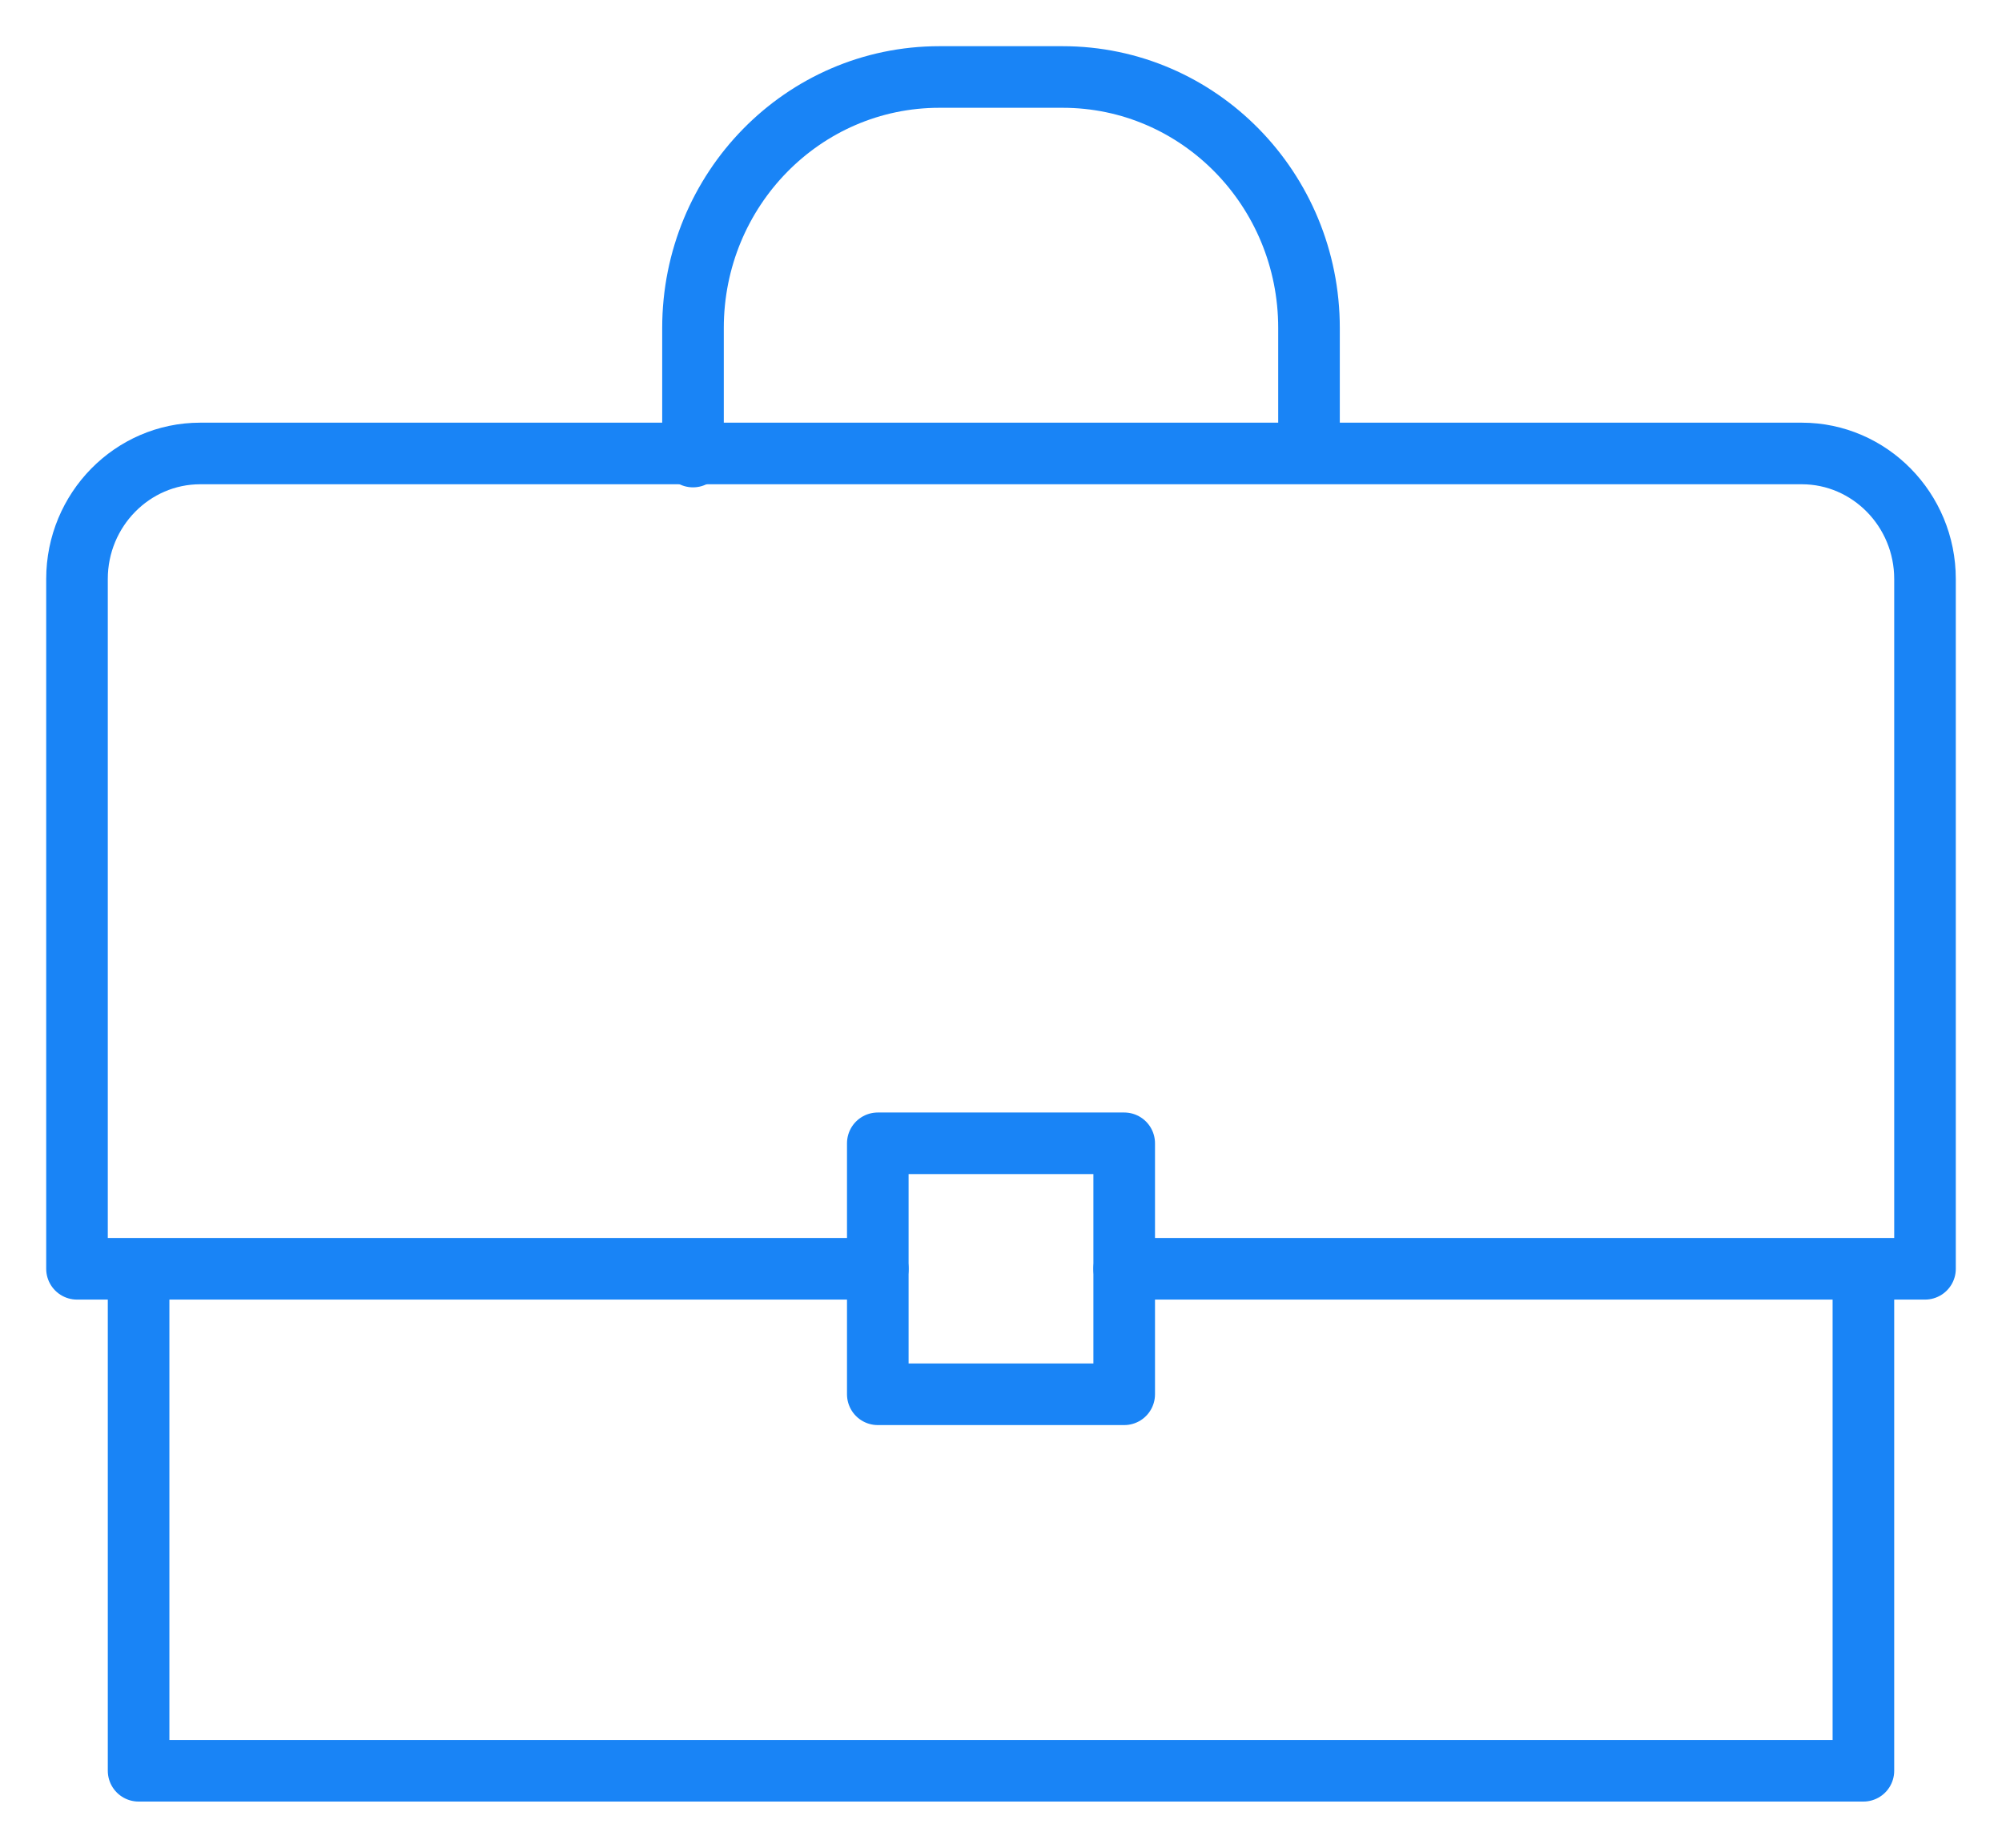
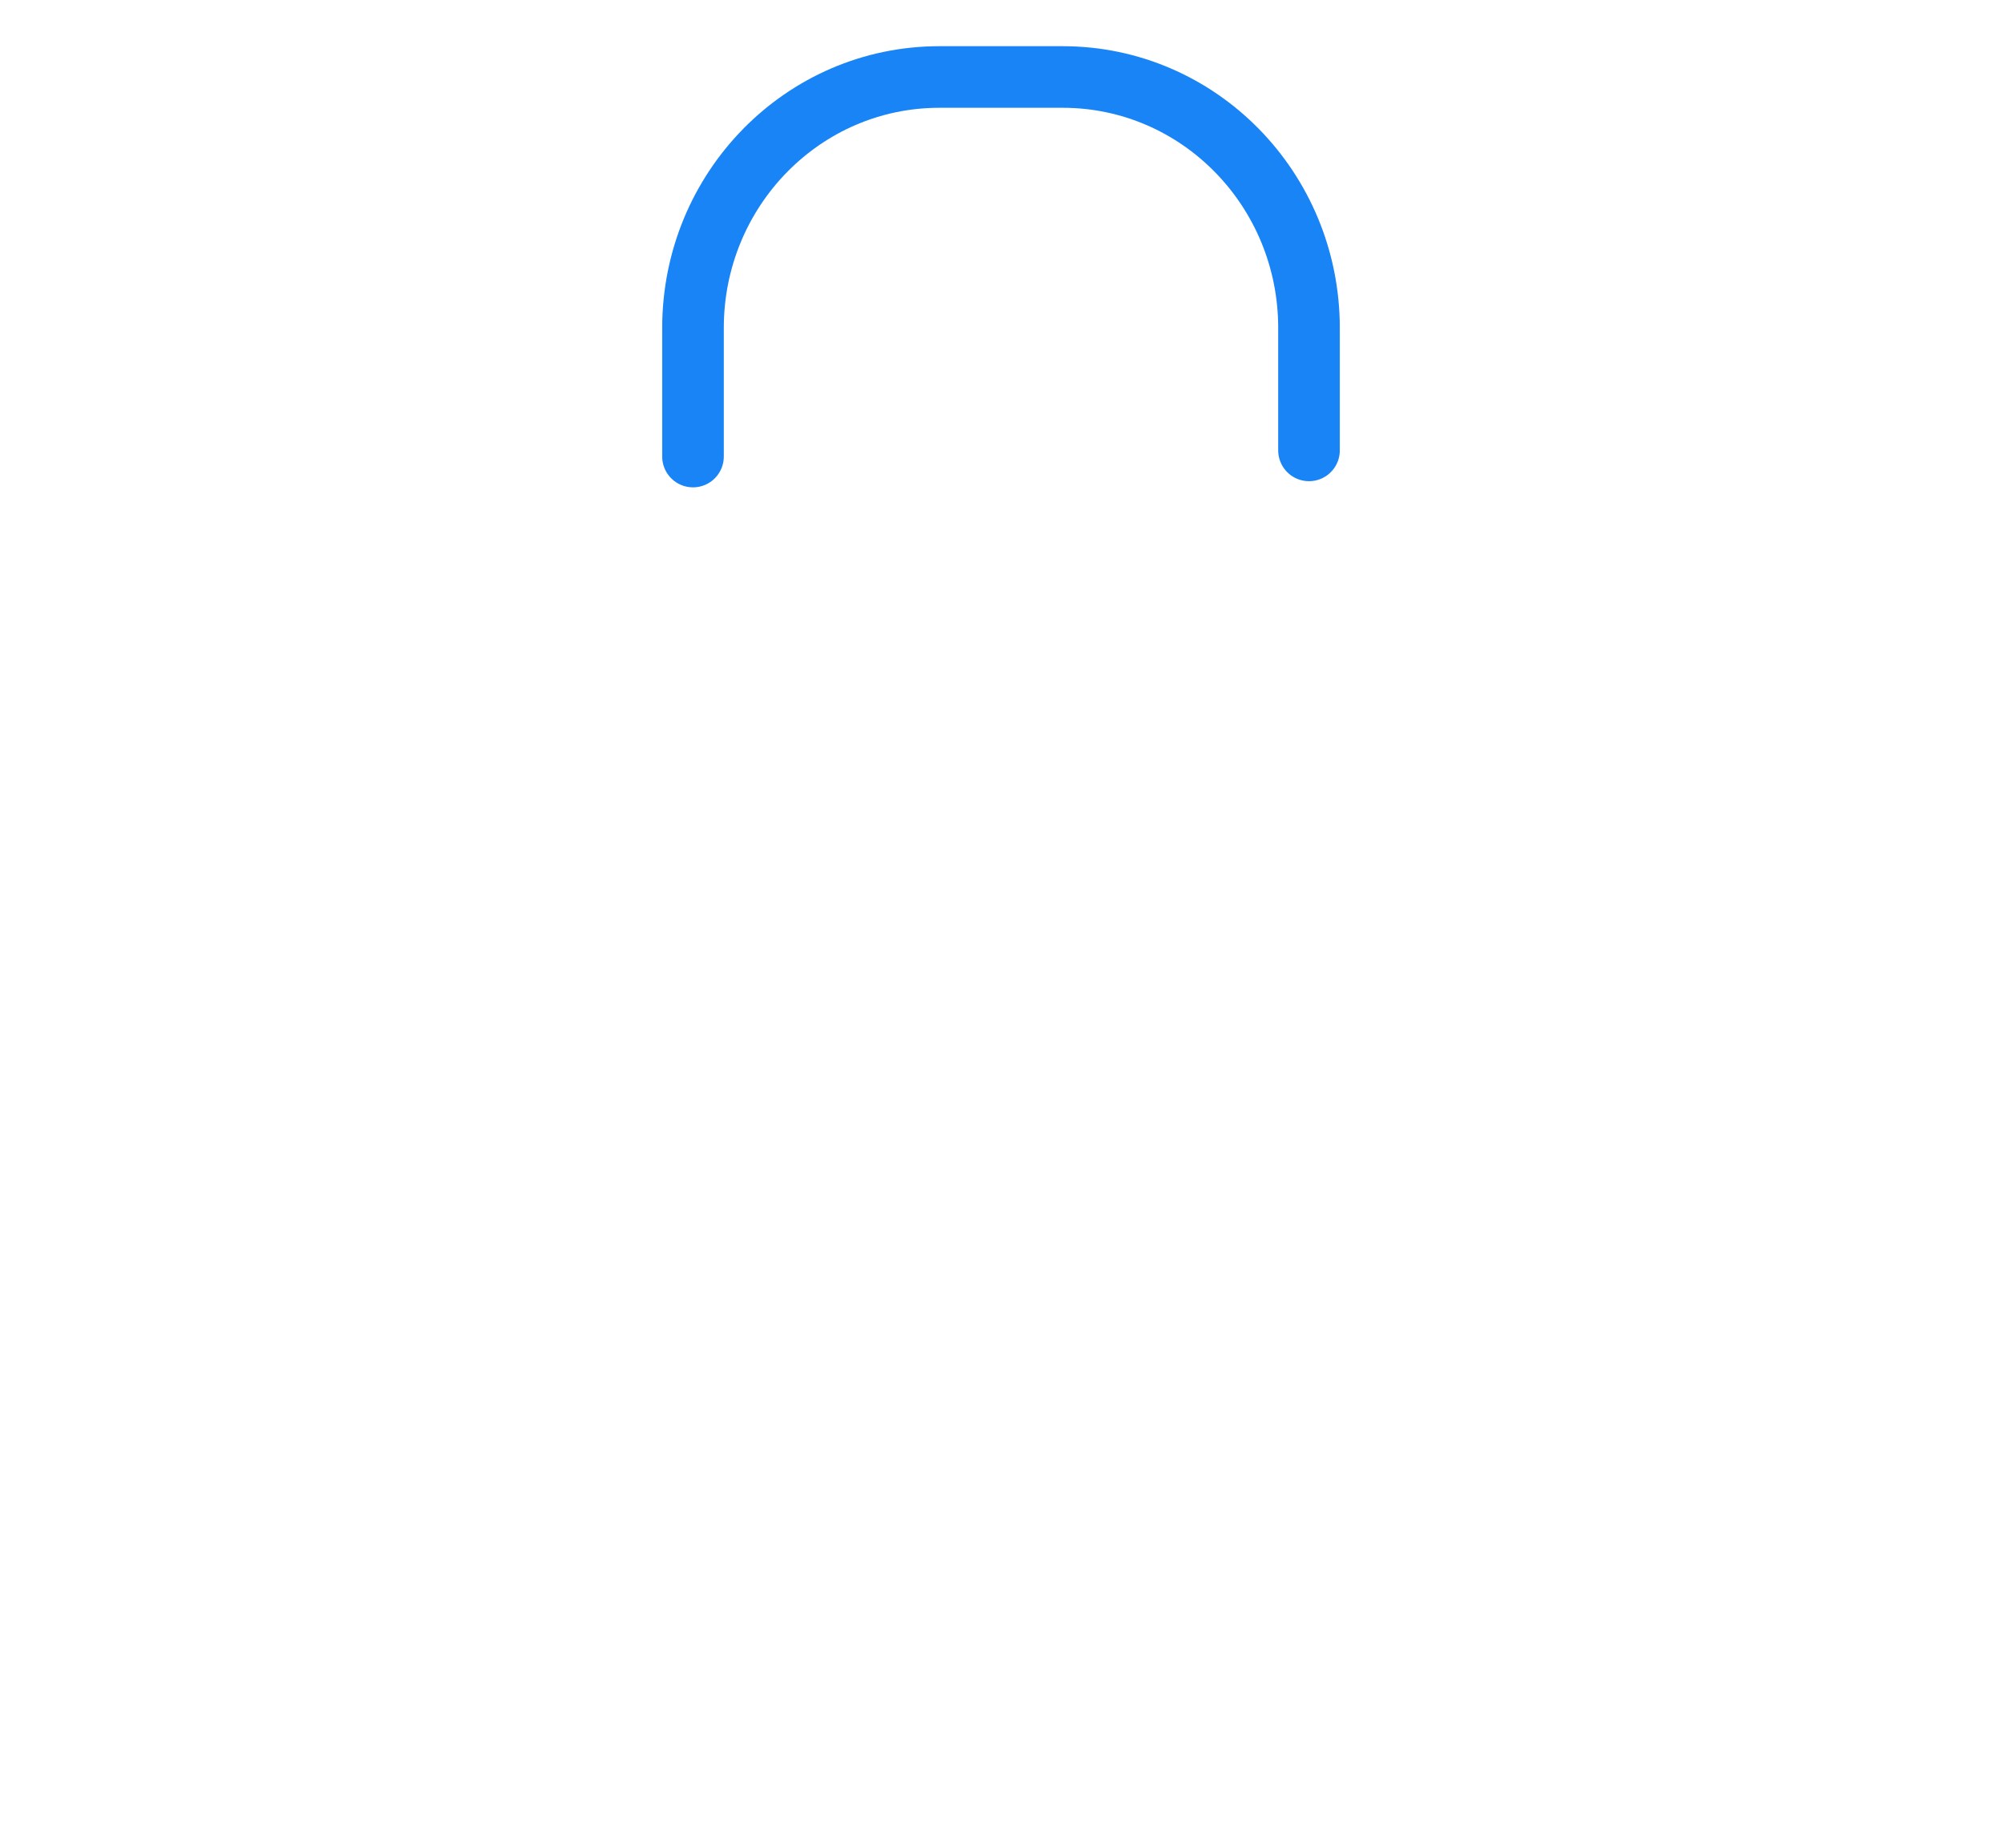
<svg xmlns="http://www.w3.org/2000/svg" width="26" height="24">
  <g fill="none" stroke="#1984f6" stroke-linecap="round" stroke-linejoin="round" stroke-miterlimit="50" stroke-width=".8">
    <path d="M9 5.93V4.26C9 2.46 10.43 1 12.2 1h1.6C15.57 1 17 2.46 17 4.26v1.59" />
-     <path d="M24.2 16.48V23H1.8v-6.52m12.8 0H25V7.52c0-.9-.72-1.63-1.6-1.63H2.6c-.88 0-1.6.73-1.6 1.63v8.96h10.4" />
-     <path d="M11.4 14.85h3.2v3.26h-3.2z" />
  </g>
</svg>